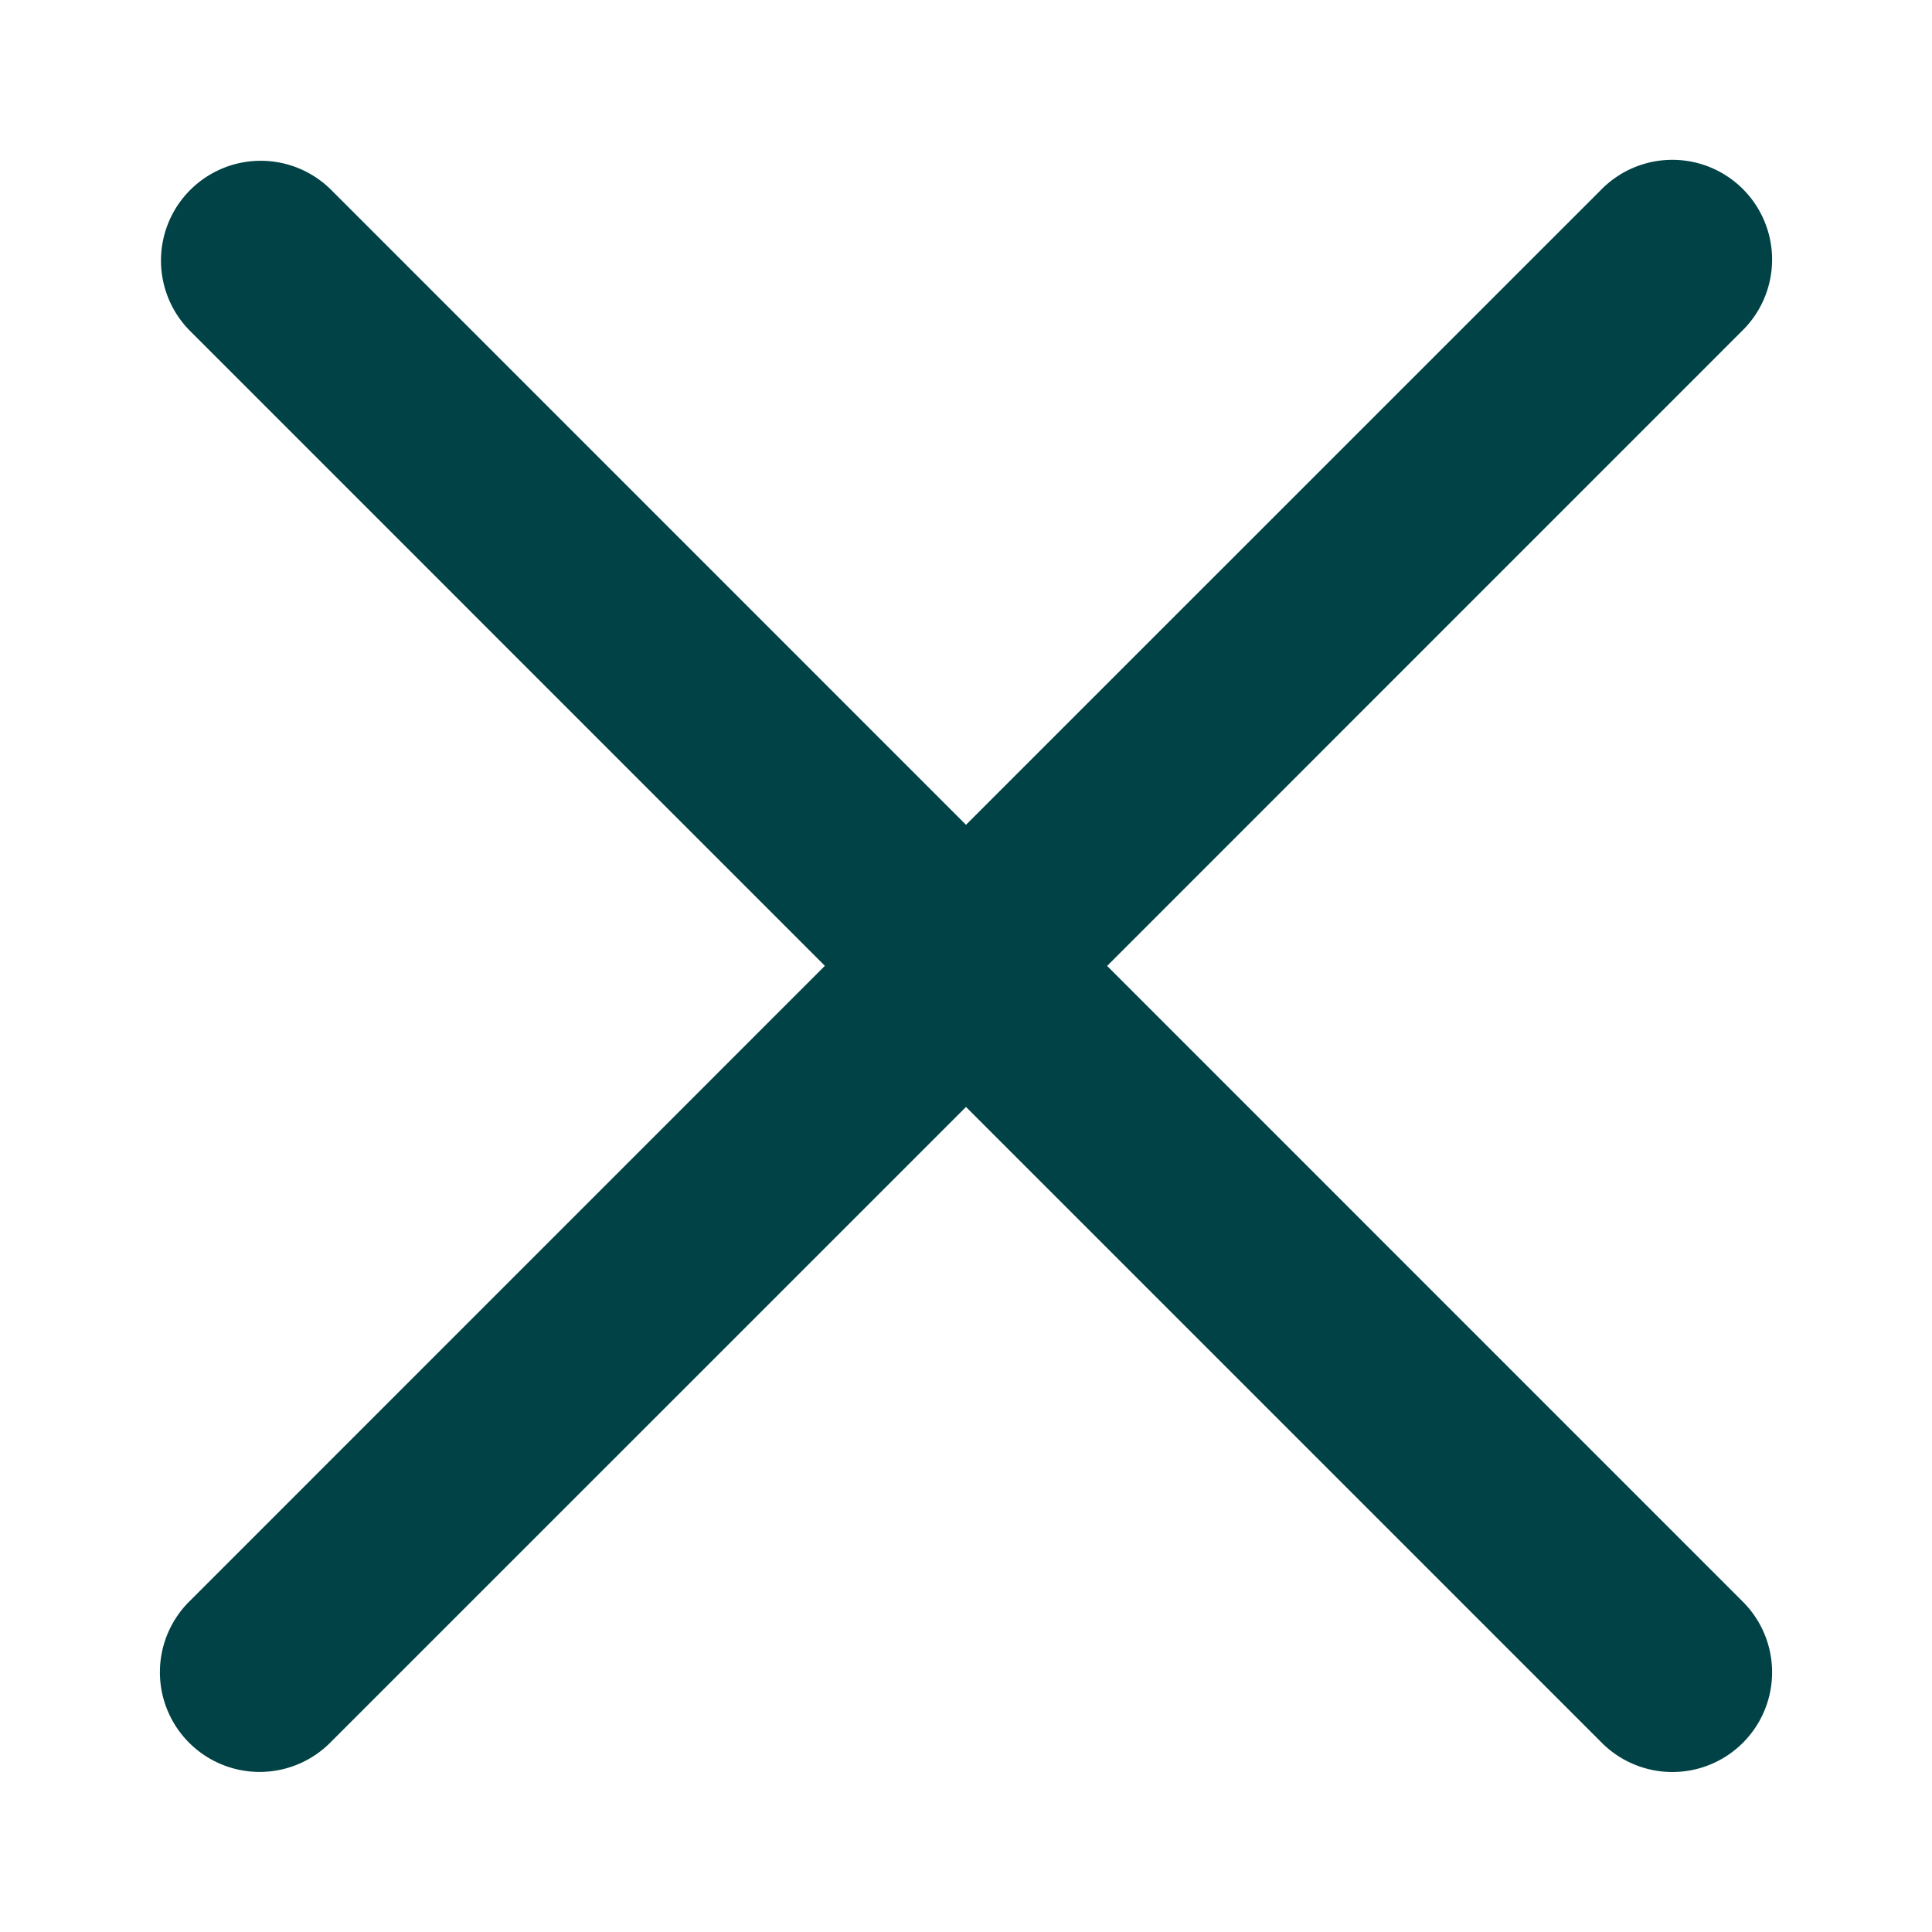
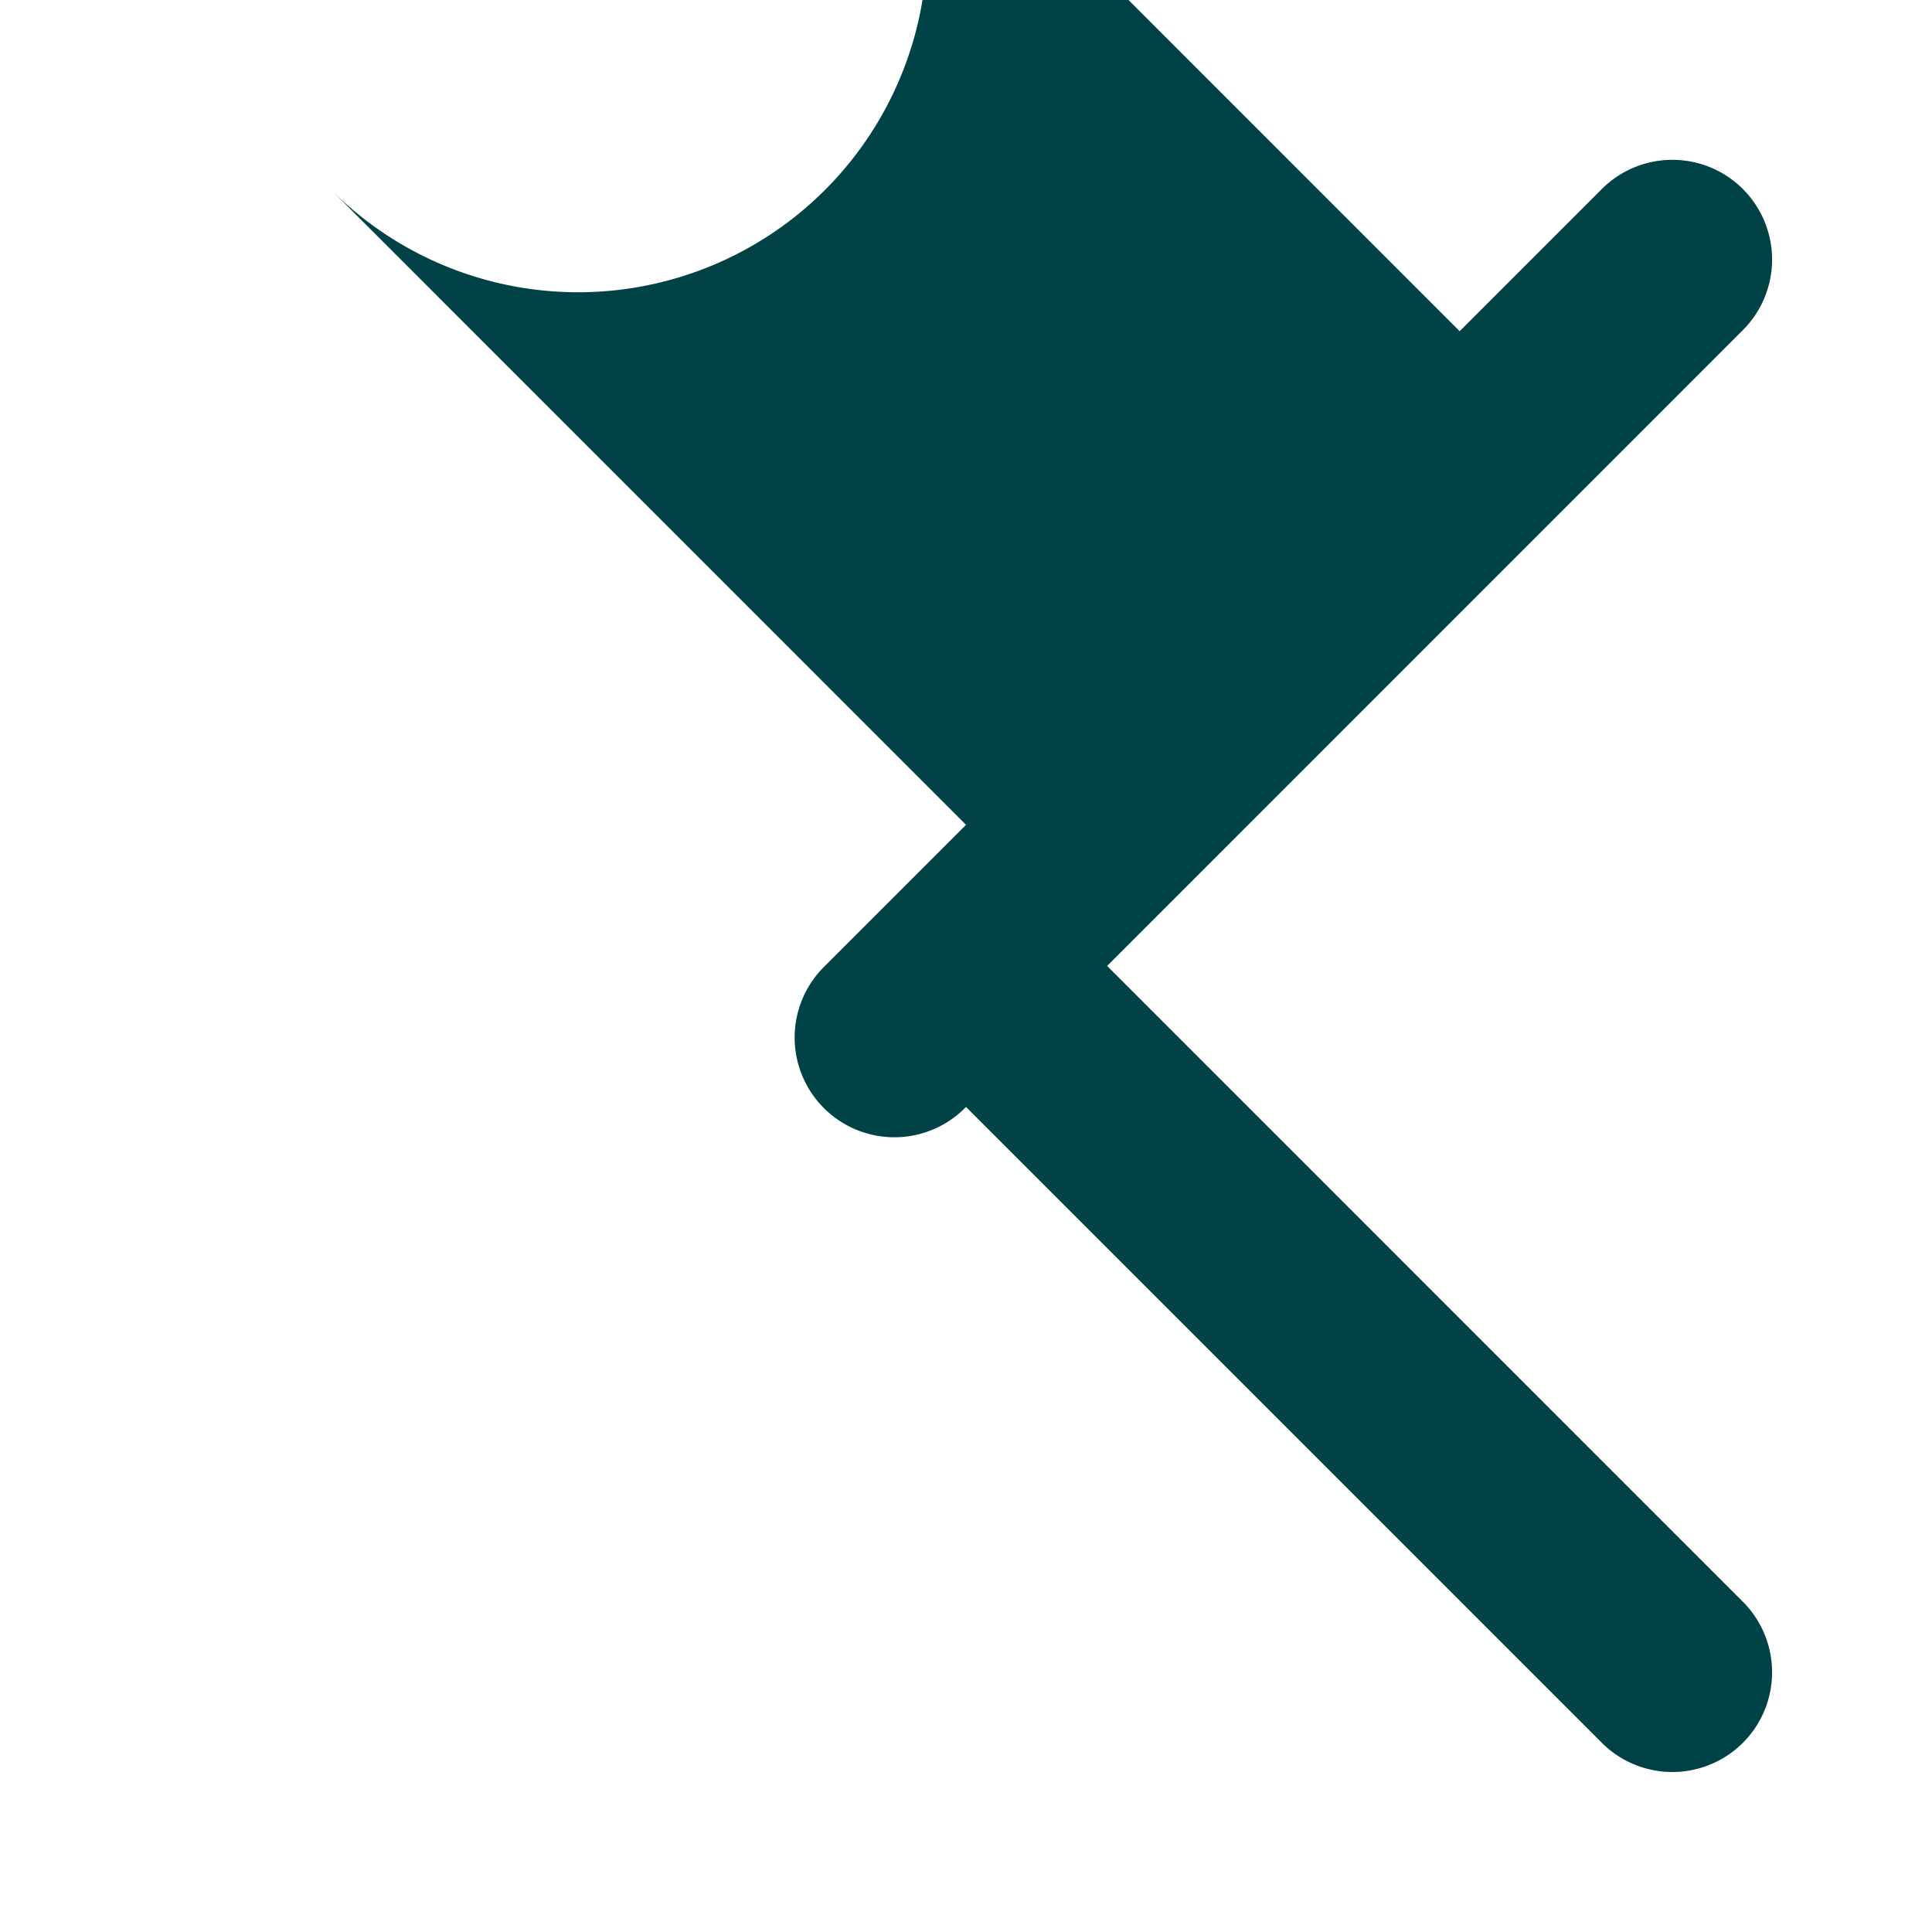
<svg xmlns="http://www.w3.org/2000/svg" width="24" height="24" viewBox="0 0 24 24">
-   <path d="M4.115 2.36 12 10.246l7.885-7.884a1.239 1.239 0 1 1 1.752 1.752l-7.884 7.885 7.884 7.885a1.239 1.239 0 1 1-1.752 1.752L12 13.751l-7.885 7.884a1.239 1.239 0 1 1-1.752-1.752l7.884-7.885-7.884-7.885A1.239 1.239 0 0 1 4.115 2.36z" fill="#004245" fill-rule="evenodd" />
+   <path d="M4.115 2.36 12 10.246l7.885-7.884a1.239 1.239 0 1 1 1.752 1.752l-7.884 7.885 7.884 7.885a1.239 1.239 0 1 1-1.752 1.752L12 13.751a1.239 1.239 0 1 1-1.752-1.752l7.884-7.885-7.884-7.885A1.239 1.239 0 0 1 4.115 2.36z" fill="#004245" fill-rule="evenodd" />
</svg>